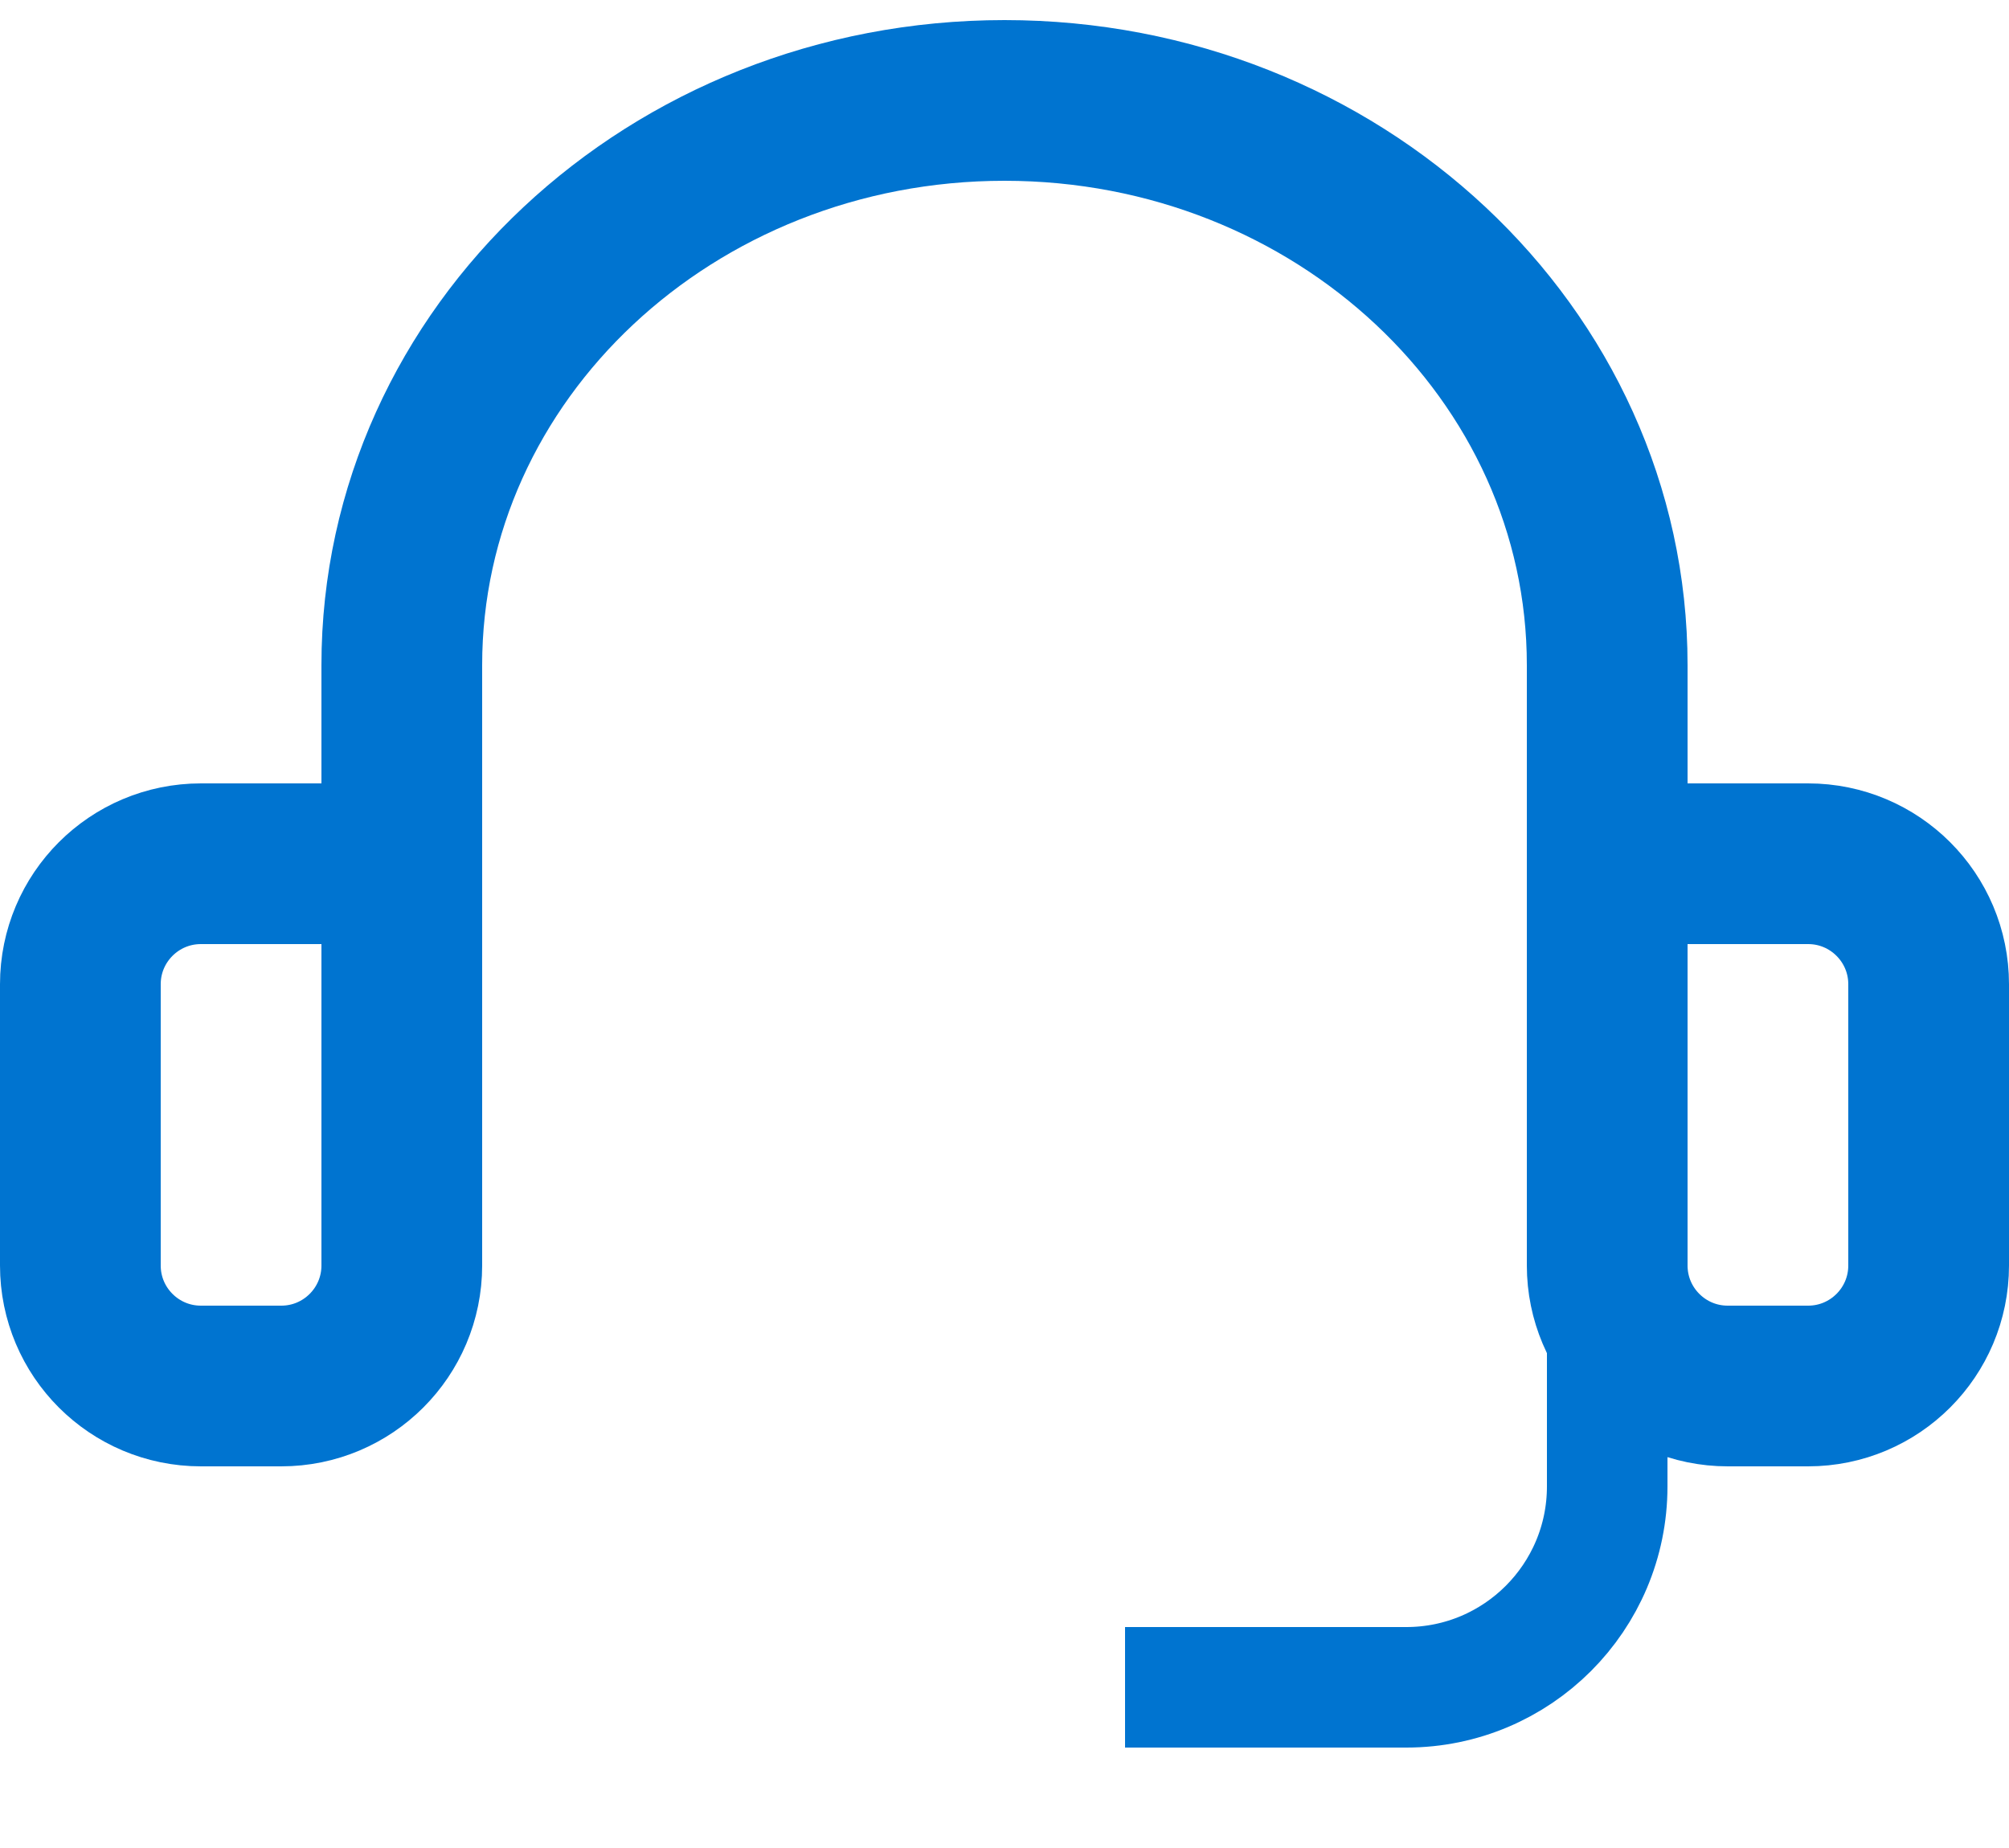
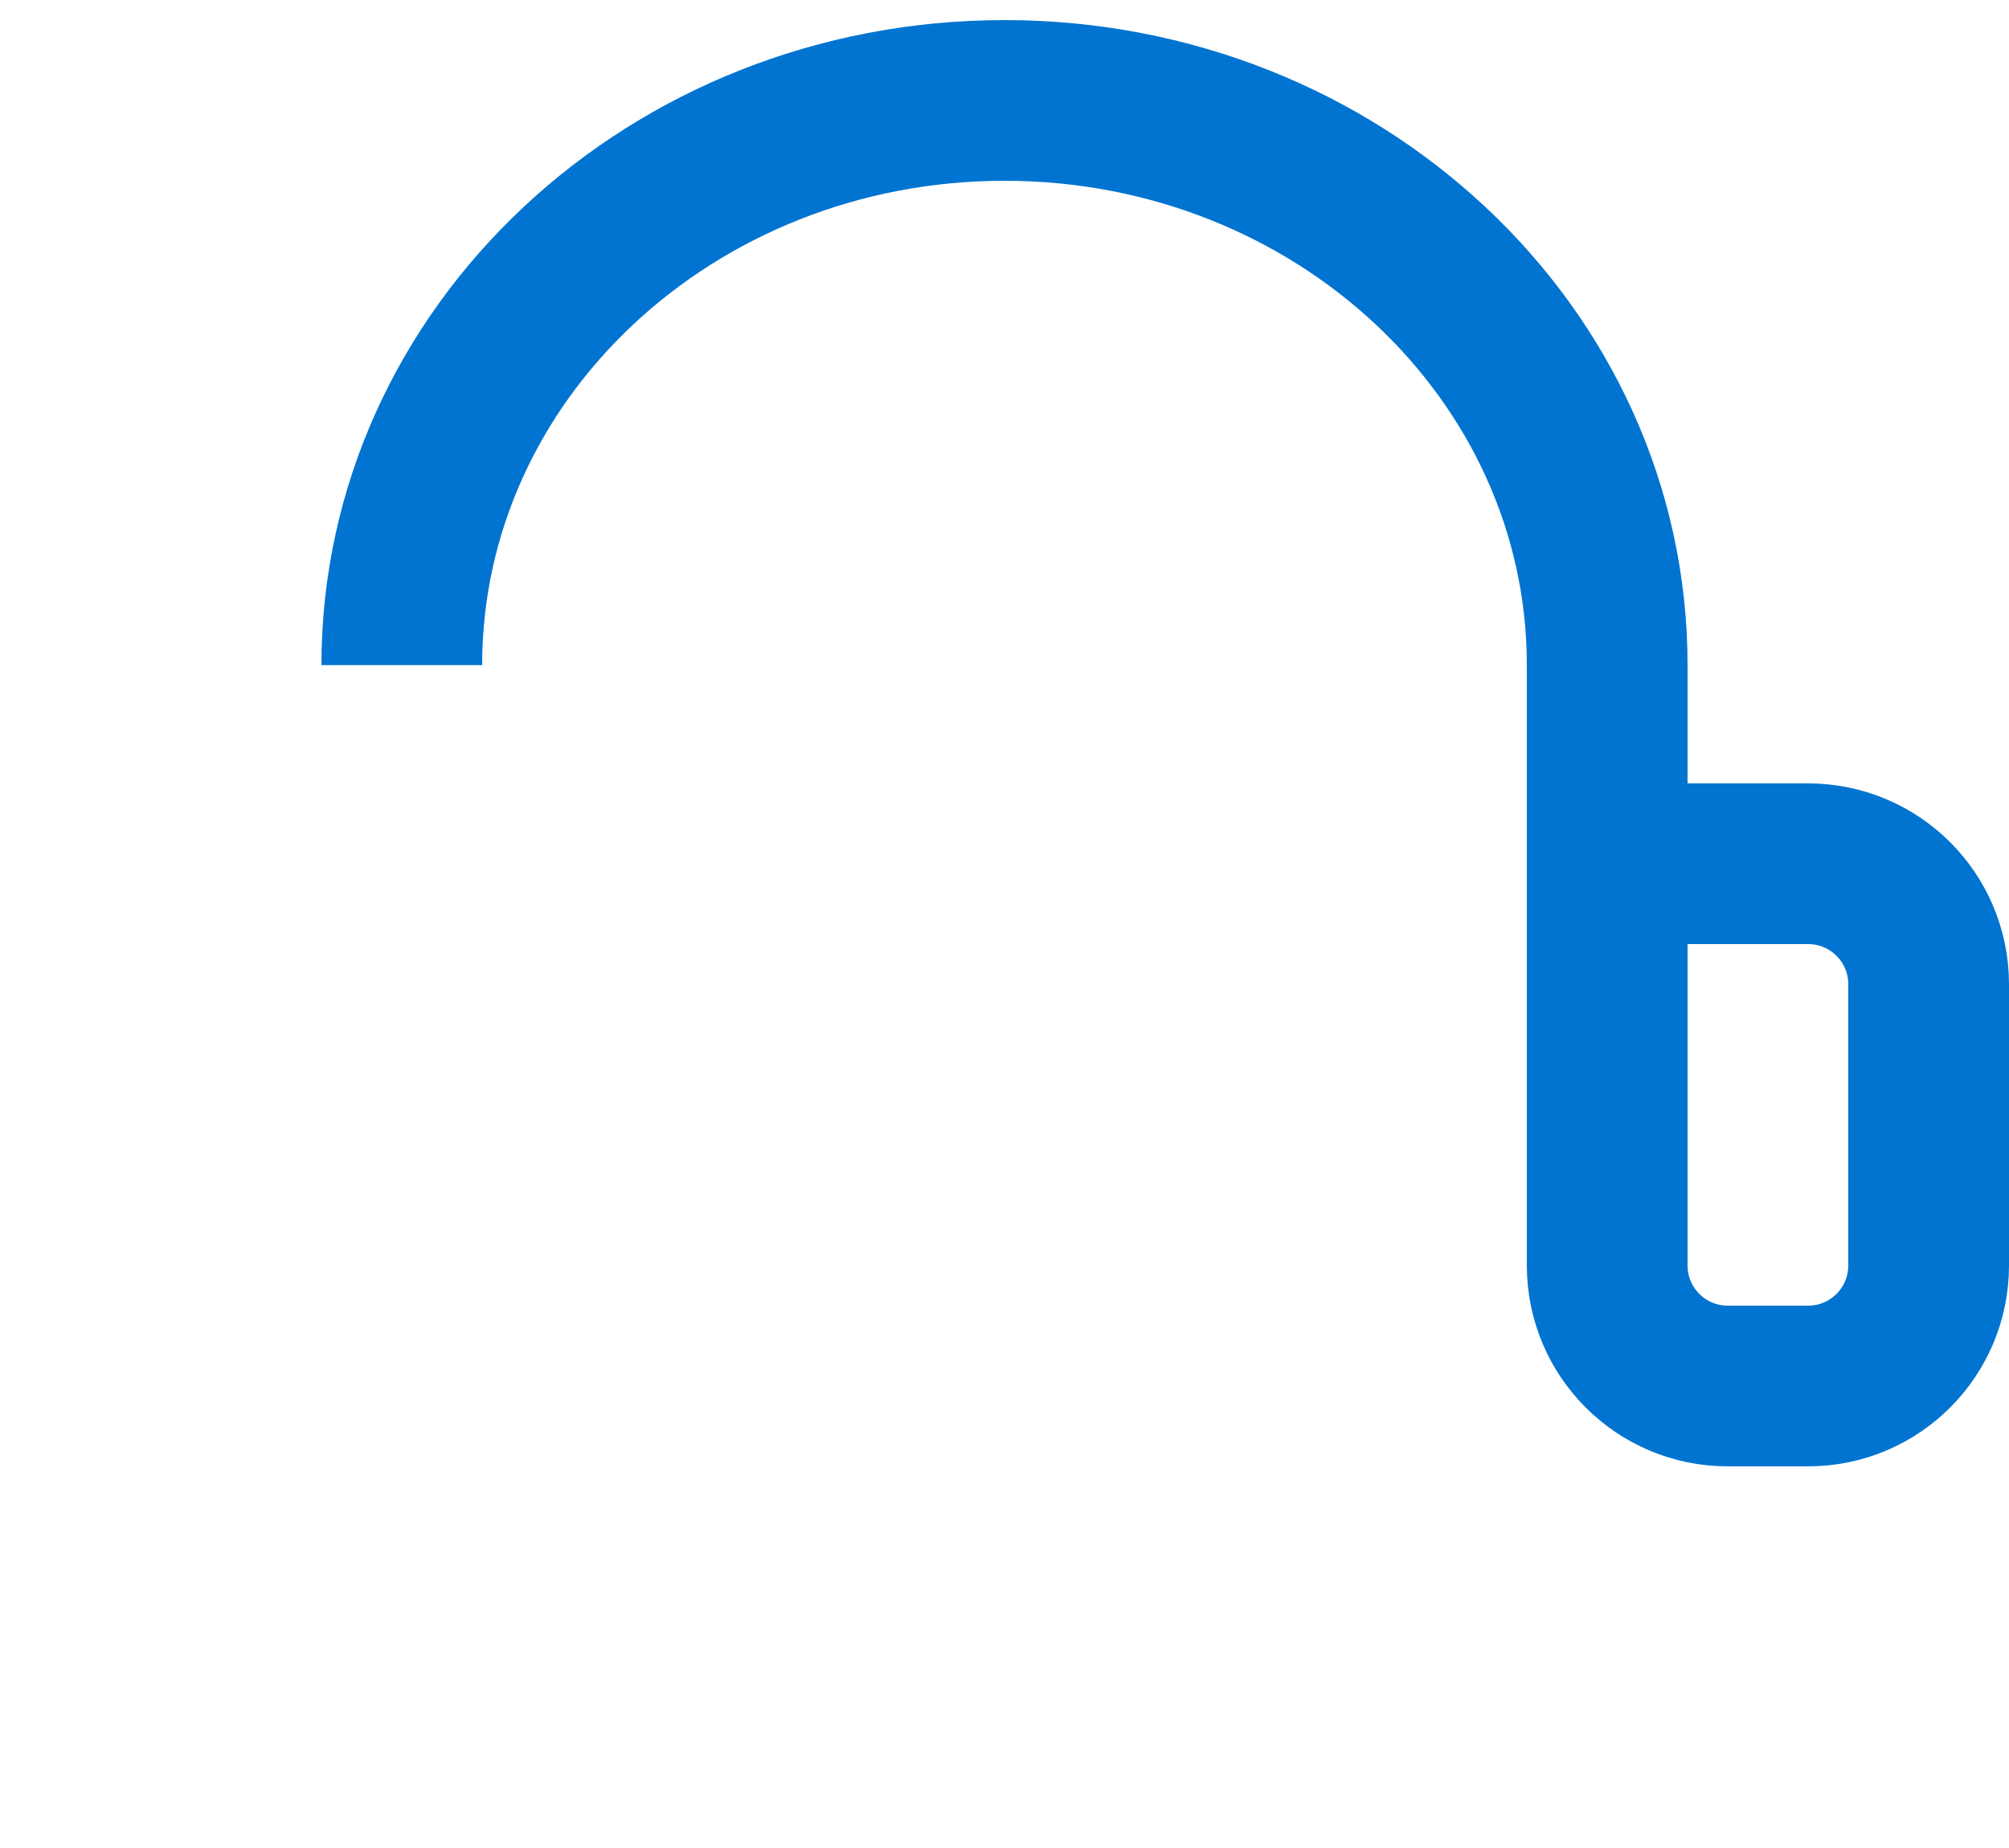
<svg xmlns="http://www.w3.org/2000/svg" width="50" height="46" viewBox="0 0 50 46" fill="none">
-   <path d="M40 28.5V37C40 39.761 37.761 42 35 42H28" stroke="#0074D0" stroke-width="3" />
-   <path d="M40 25.5V16.556C40 8.793 33.284 2.5 25 2.5C16.716 2.5 10 8.793 10 16.556V25.5" stroke="#0074D0" stroke-width="4" />
-   <path d="M2 24.5C2 22.843 3.343 21.5 5 21.5H10V31.5C10 33.157 8.657 34.5 7 34.5H5C3.343 34.5 2 33.157 2 31.5V24.5Z" stroke="#0074D0" stroke-width="4" />
+   <path d="M40 25.5V16.556C40 8.793 33.284 2.5 25 2.5C16.716 2.5 10 8.793 10 16.556" stroke="#0074D0" stroke-width="4" />
  <path d="M40 21.5H45C46.657 21.5 48 22.843 48 24.5V31.5C48 33.157 46.657 34.5 45 34.5H43C41.343 34.5 40 33.157 40 31.5V21.5Z" stroke="#0074D0" stroke-width="4" />
  <mask id="path-5-inside-1_643_6310" fill="white">
    <rect x="19" y="38.5" width="12" height="7" rx="3" />
  </mask>
-   <rect x="19" y="38.5" width="12" height="7" rx="3" stroke="#0074D0" stroke-width="7" mask="url(#path-5-inside-1_643_6310)" />
</svg>